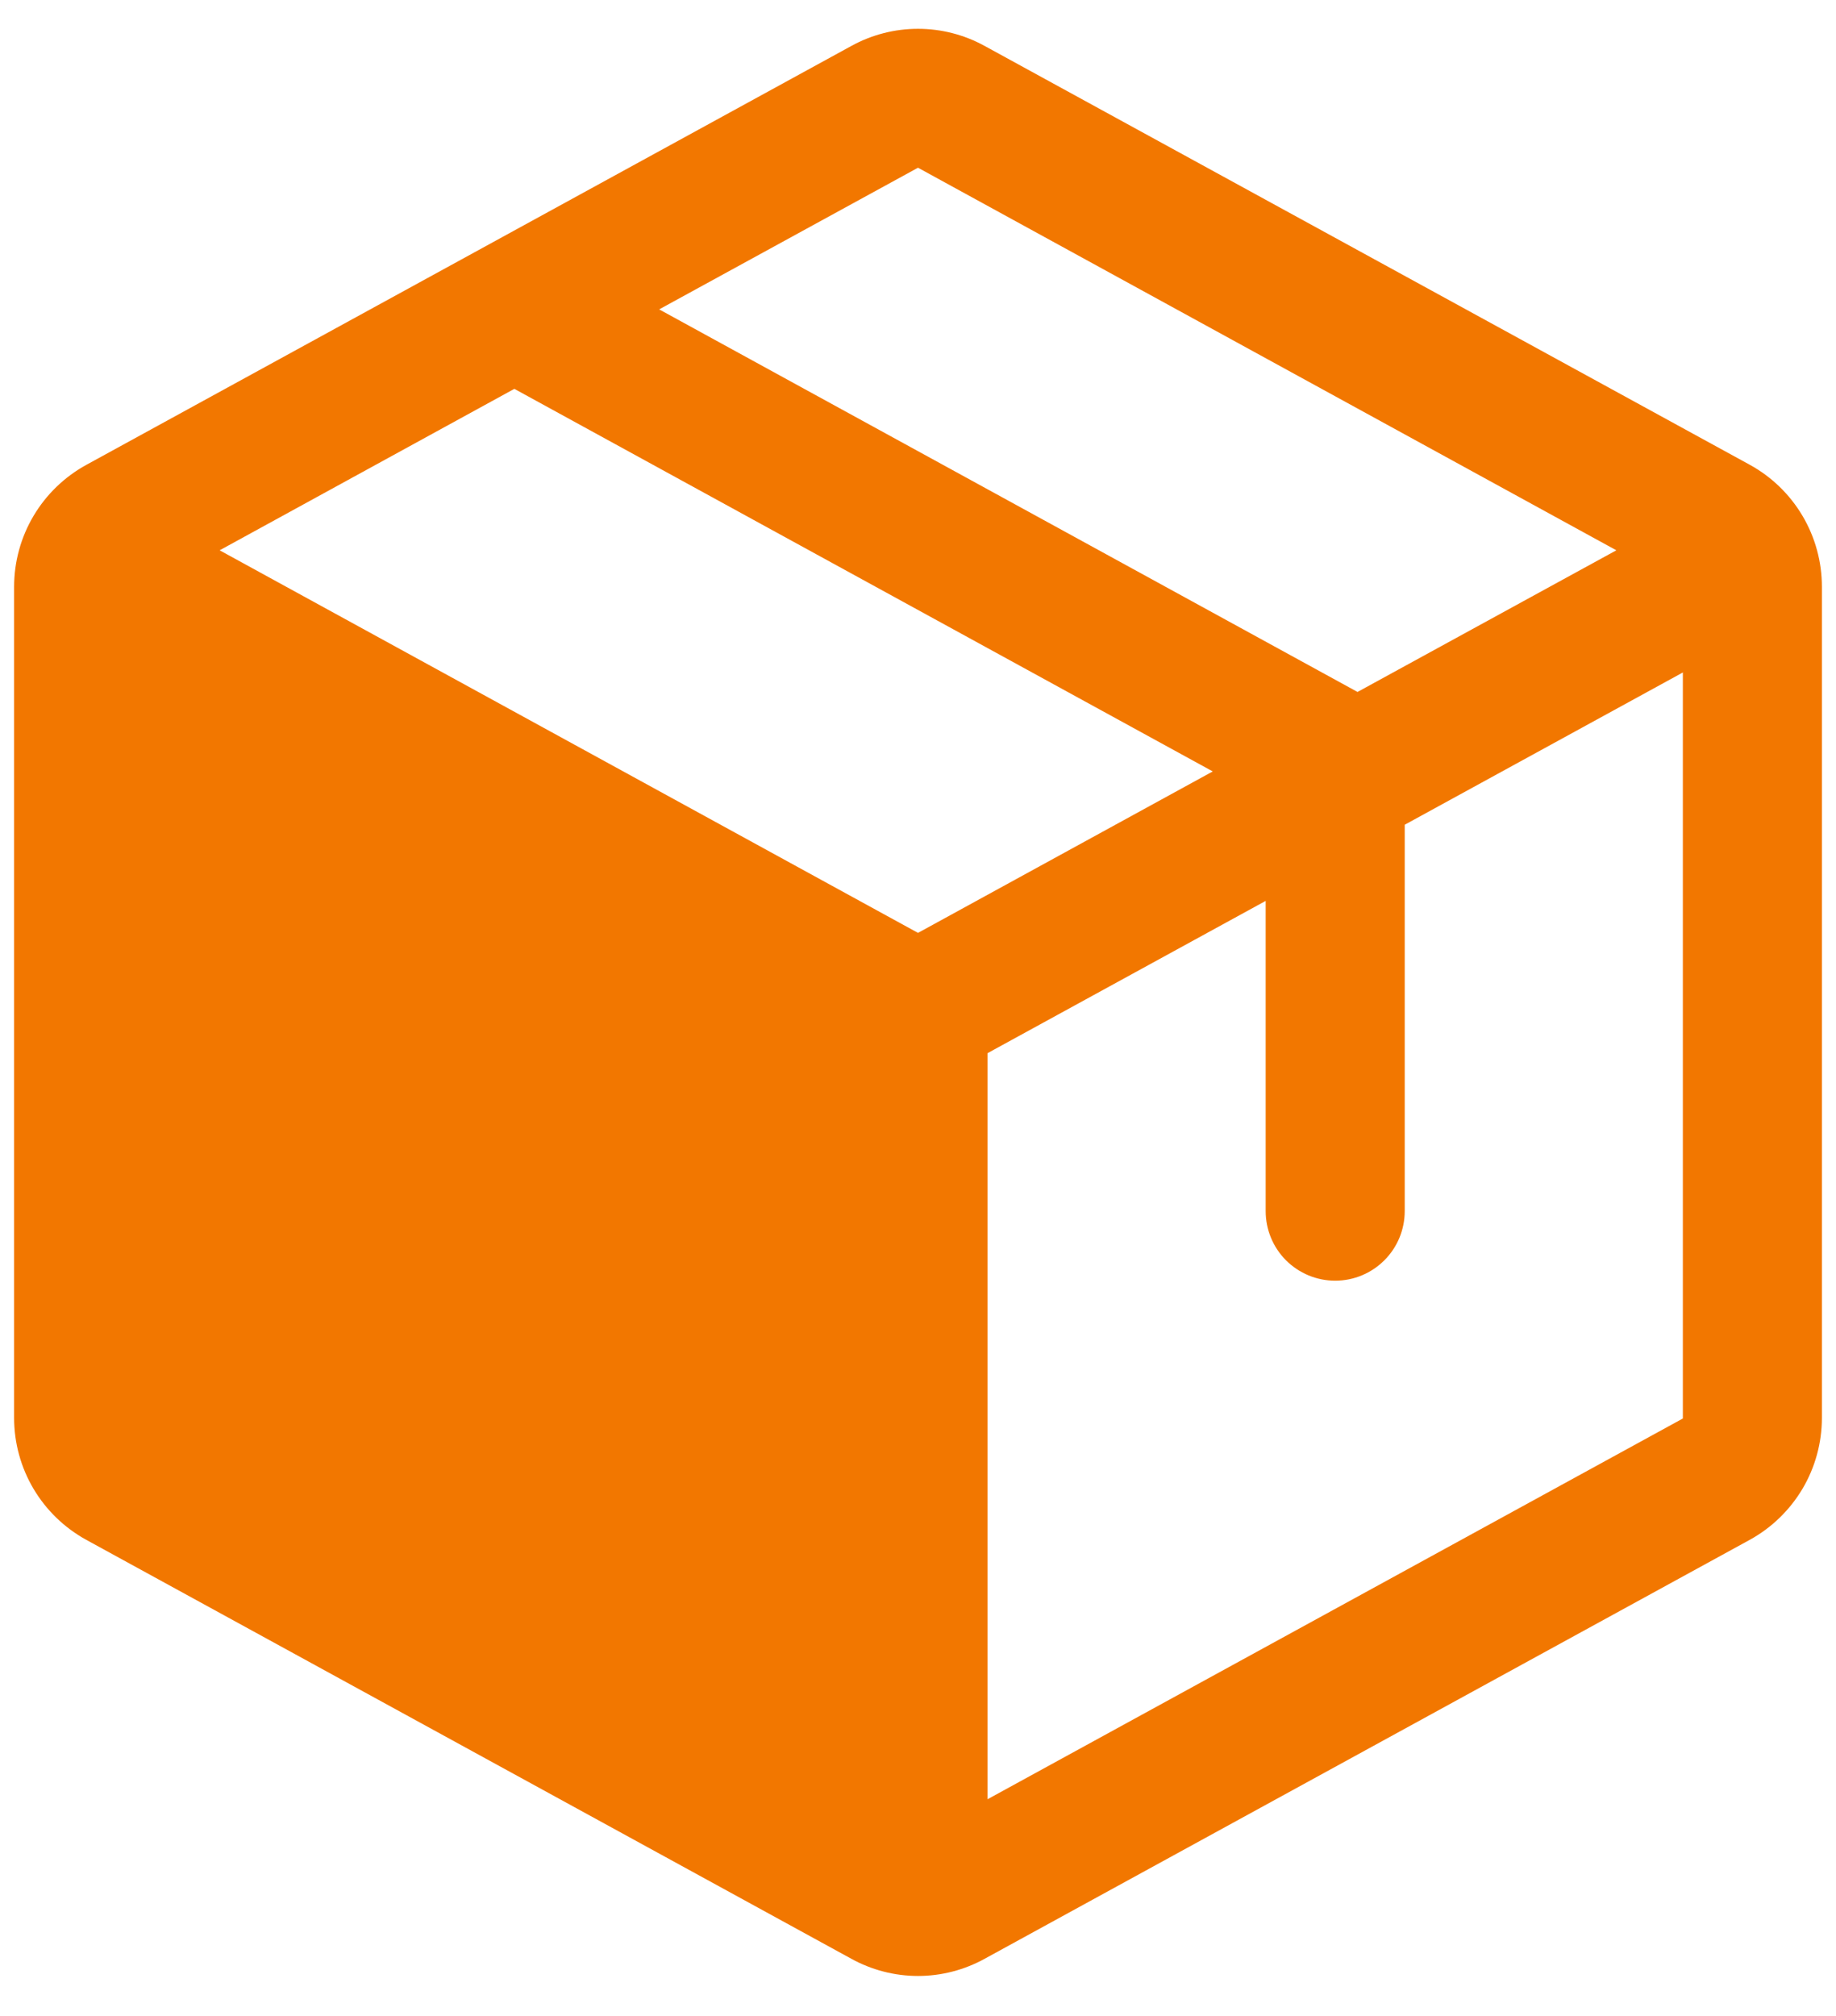
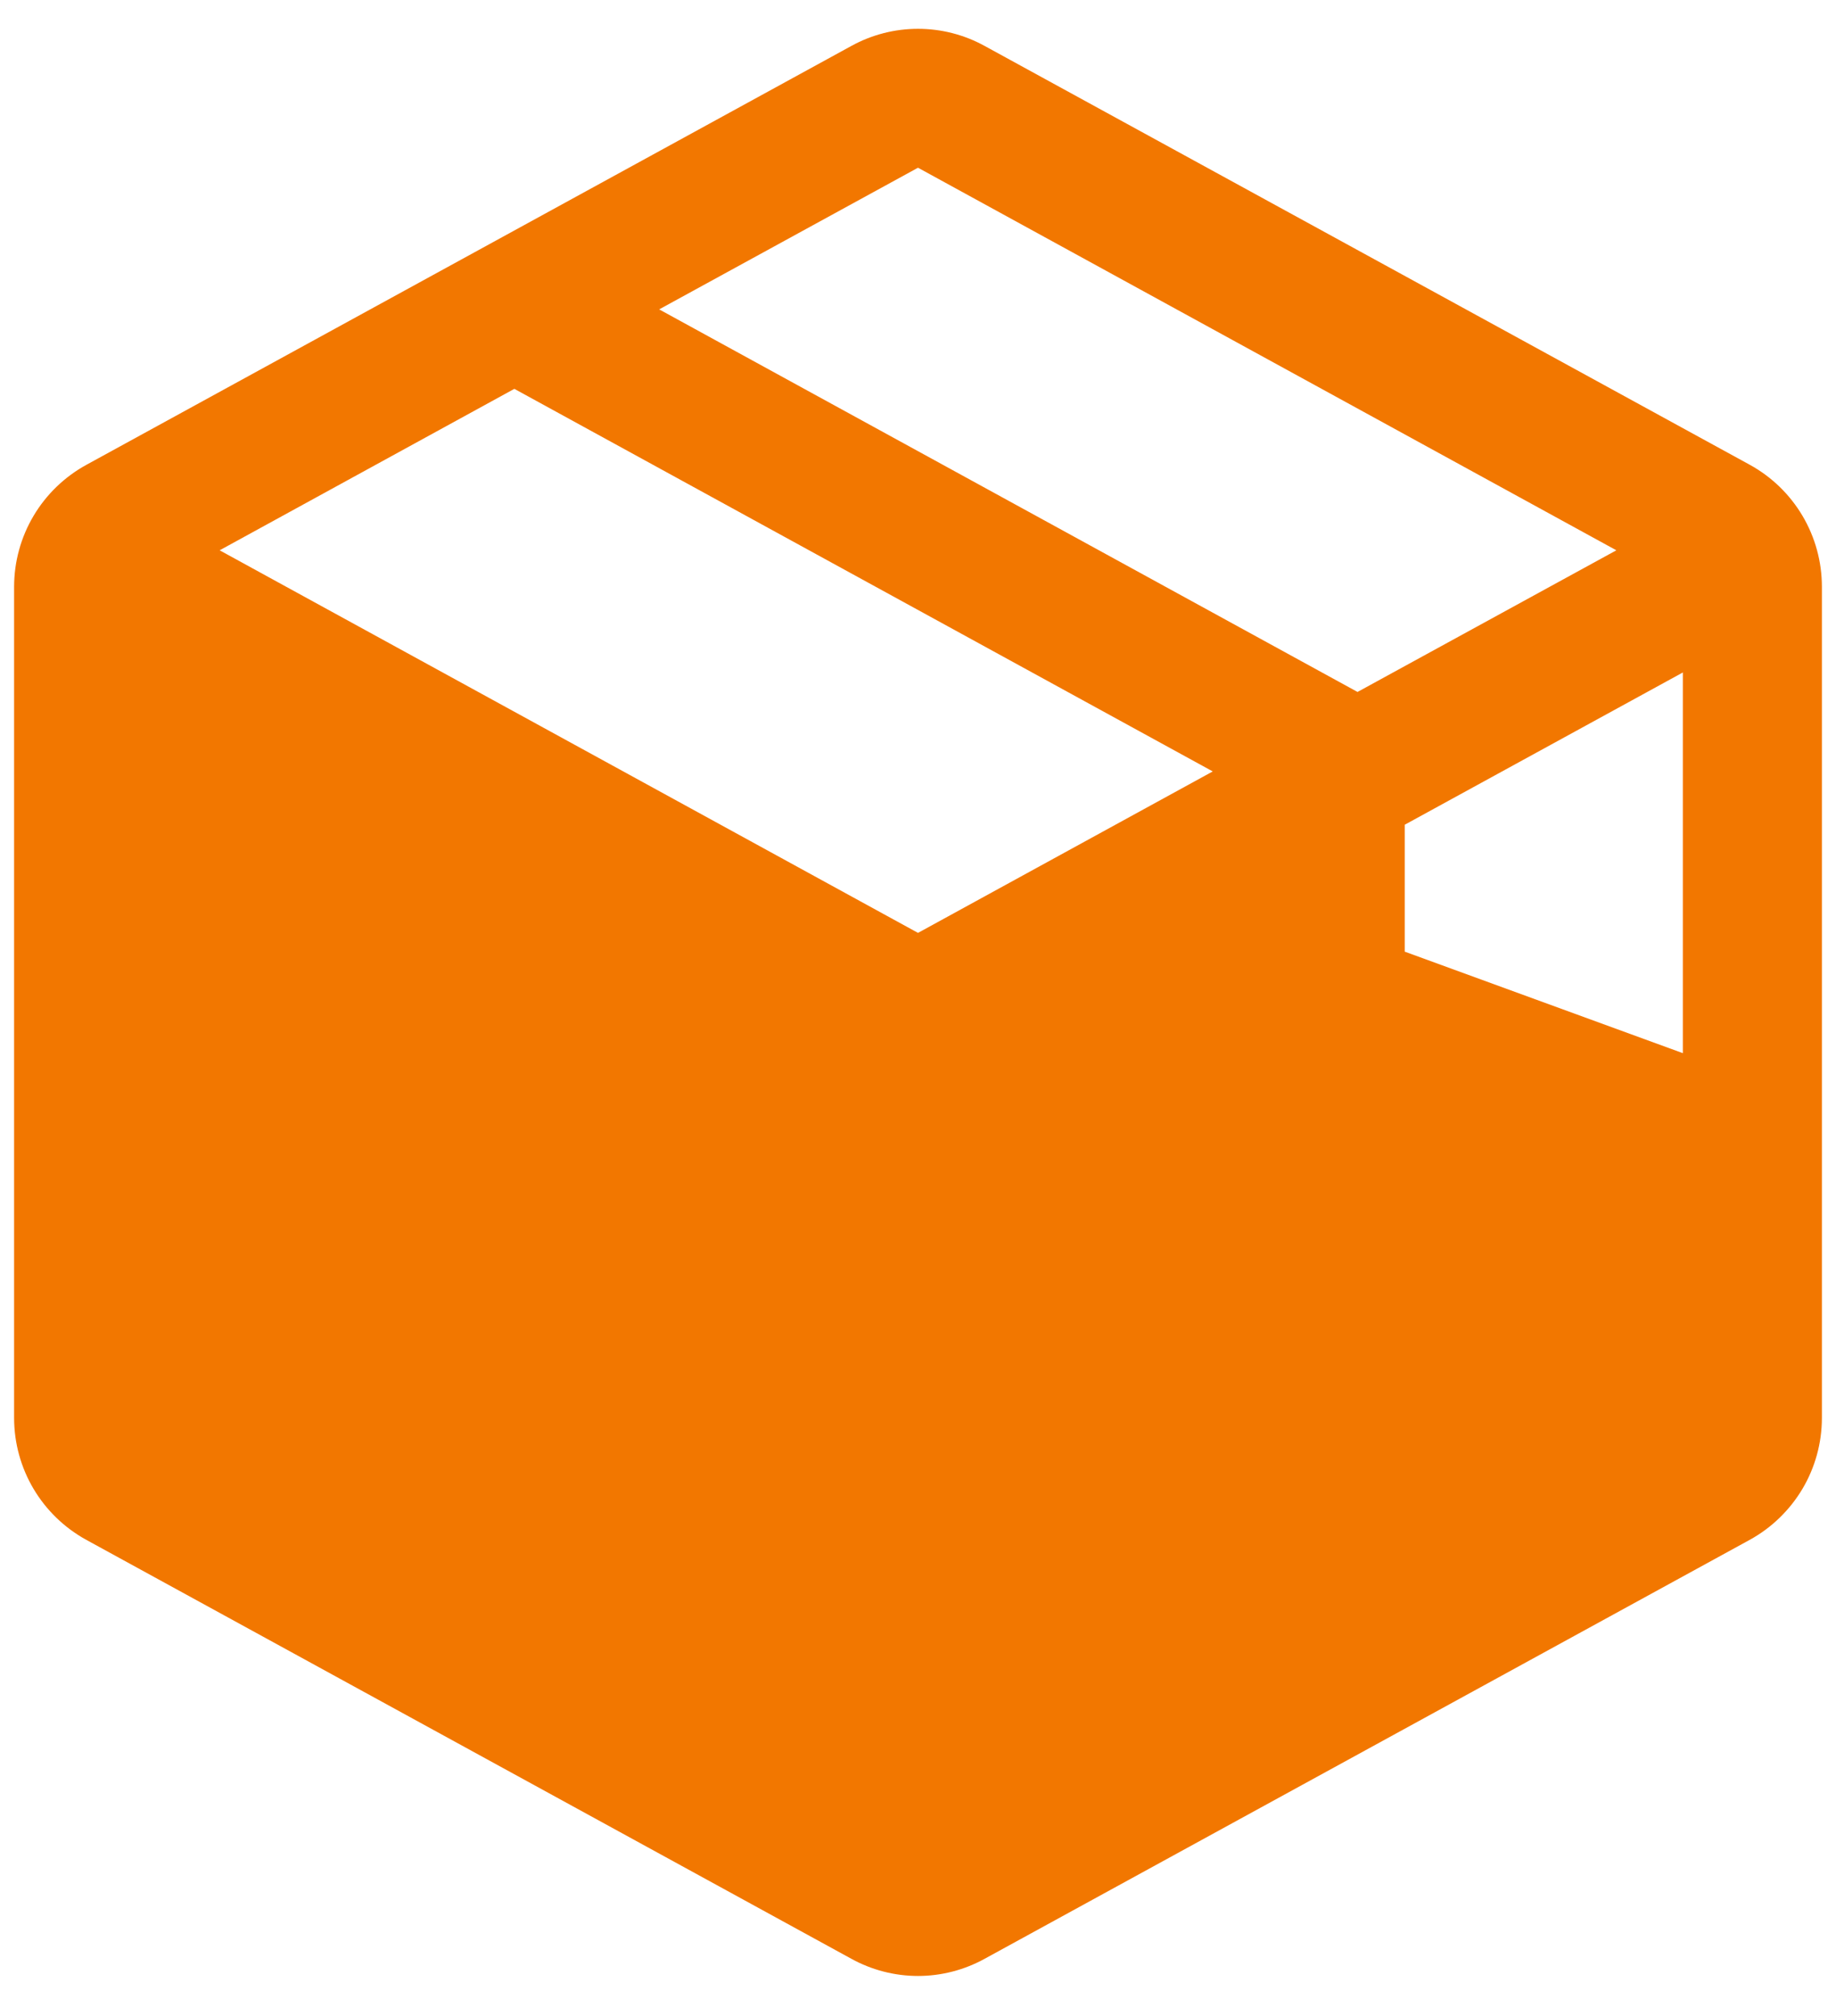
<svg xmlns="http://www.w3.org/2000/svg" width="41" height="45" viewBox="0 0 41 45" fill="none">
-   <path d="M39.071 10.373L21.991 1.027C21.534 0.775 21.021 0.643 20.5 0.643C19.979 0.643 19.466 0.775 19.009 1.027L1.929 10.376C1.442 10.643 1.034 11.036 0.75 11.514C0.466 11.992 0.316 12.538 0.315 13.094V31.656C0.316 32.212 0.466 32.758 0.75 33.236C1.034 33.714 1.442 34.107 1.929 34.374L19.009 43.723C19.466 43.975 19.979 44.108 20.5 44.108C21.021 44.108 21.534 43.975 21.991 43.723L39.071 34.374C39.558 34.107 39.965 33.714 40.25 33.236C40.534 32.758 40.684 32.212 40.685 31.656V13.096C40.685 12.539 40.535 11.992 40.251 11.513C39.967 11.034 39.559 10.64 39.071 10.373ZM20.5 3.744L36.095 12.284L30.315 15.446L14.72 6.906L20.5 3.744ZM20.5 20.824L4.905 12.284L11.486 8.68L27.082 17.22L20.5 20.824ZM37.58 31.664L22.053 40.163V23.509L28.264 20.11V27.035C28.264 27.447 28.427 27.842 28.718 28.133C29.01 28.424 29.404 28.588 29.816 28.588C30.228 28.588 30.623 28.424 30.914 28.133C31.206 27.842 31.369 27.447 31.369 27.035V18.41L37.58 15.011V31.656V31.664Z" fill="#F27700" />
+   <path d="M39.071 10.373L21.991 1.027C21.534 0.775 21.021 0.643 20.5 0.643C19.979 0.643 19.466 0.775 19.009 1.027L1.929 10.376C1.442 10.643 1.034 11.036 0.75 11.514C0.466 11.992 0.316 12.538 0.315 13.094V31.656C0.316 32.212 0.466 32.758 0.75 33.236C1.034 33.714 1.442 34.107 1.929 34.374L19.009 43.723C19.466 43.975 19.979 44.108 20.5 44.108C21.021 44.108 21.534 43.975 21.991 43.723L39.071 34.374C39.558 34.107 39.965 33.714 40.25 33.236C40.534 32.758 40.684 32.212 40.685 31.656V13.096C40.685 12.539 40.535 11.992 40.251 11.513C39.967 11.034 39.559 10.64 39.071 10.373ZM20.5 3.744L36.095 12.284L30.315 15.446L14.72 6.906L20.5 3.744ZM20.5 20.824L4.905 12.284L11.486 8.68L27.082 17.22L20.5 20.824ZM37.58 31.664V23.509L28.264 20.11V27.035C28.264 27.447 28.427 27.842 28.718 28.133C29.01 28.424 29.404 28.588 29.816 28.588C30.228 28.588 30.623 28.424 30.914 28.133C31.206 27.842 31.369 27.447 31.369 27.035V18.41L37.58 15.011V31.656V31.664Z" fill="#F27700" />
</svg>